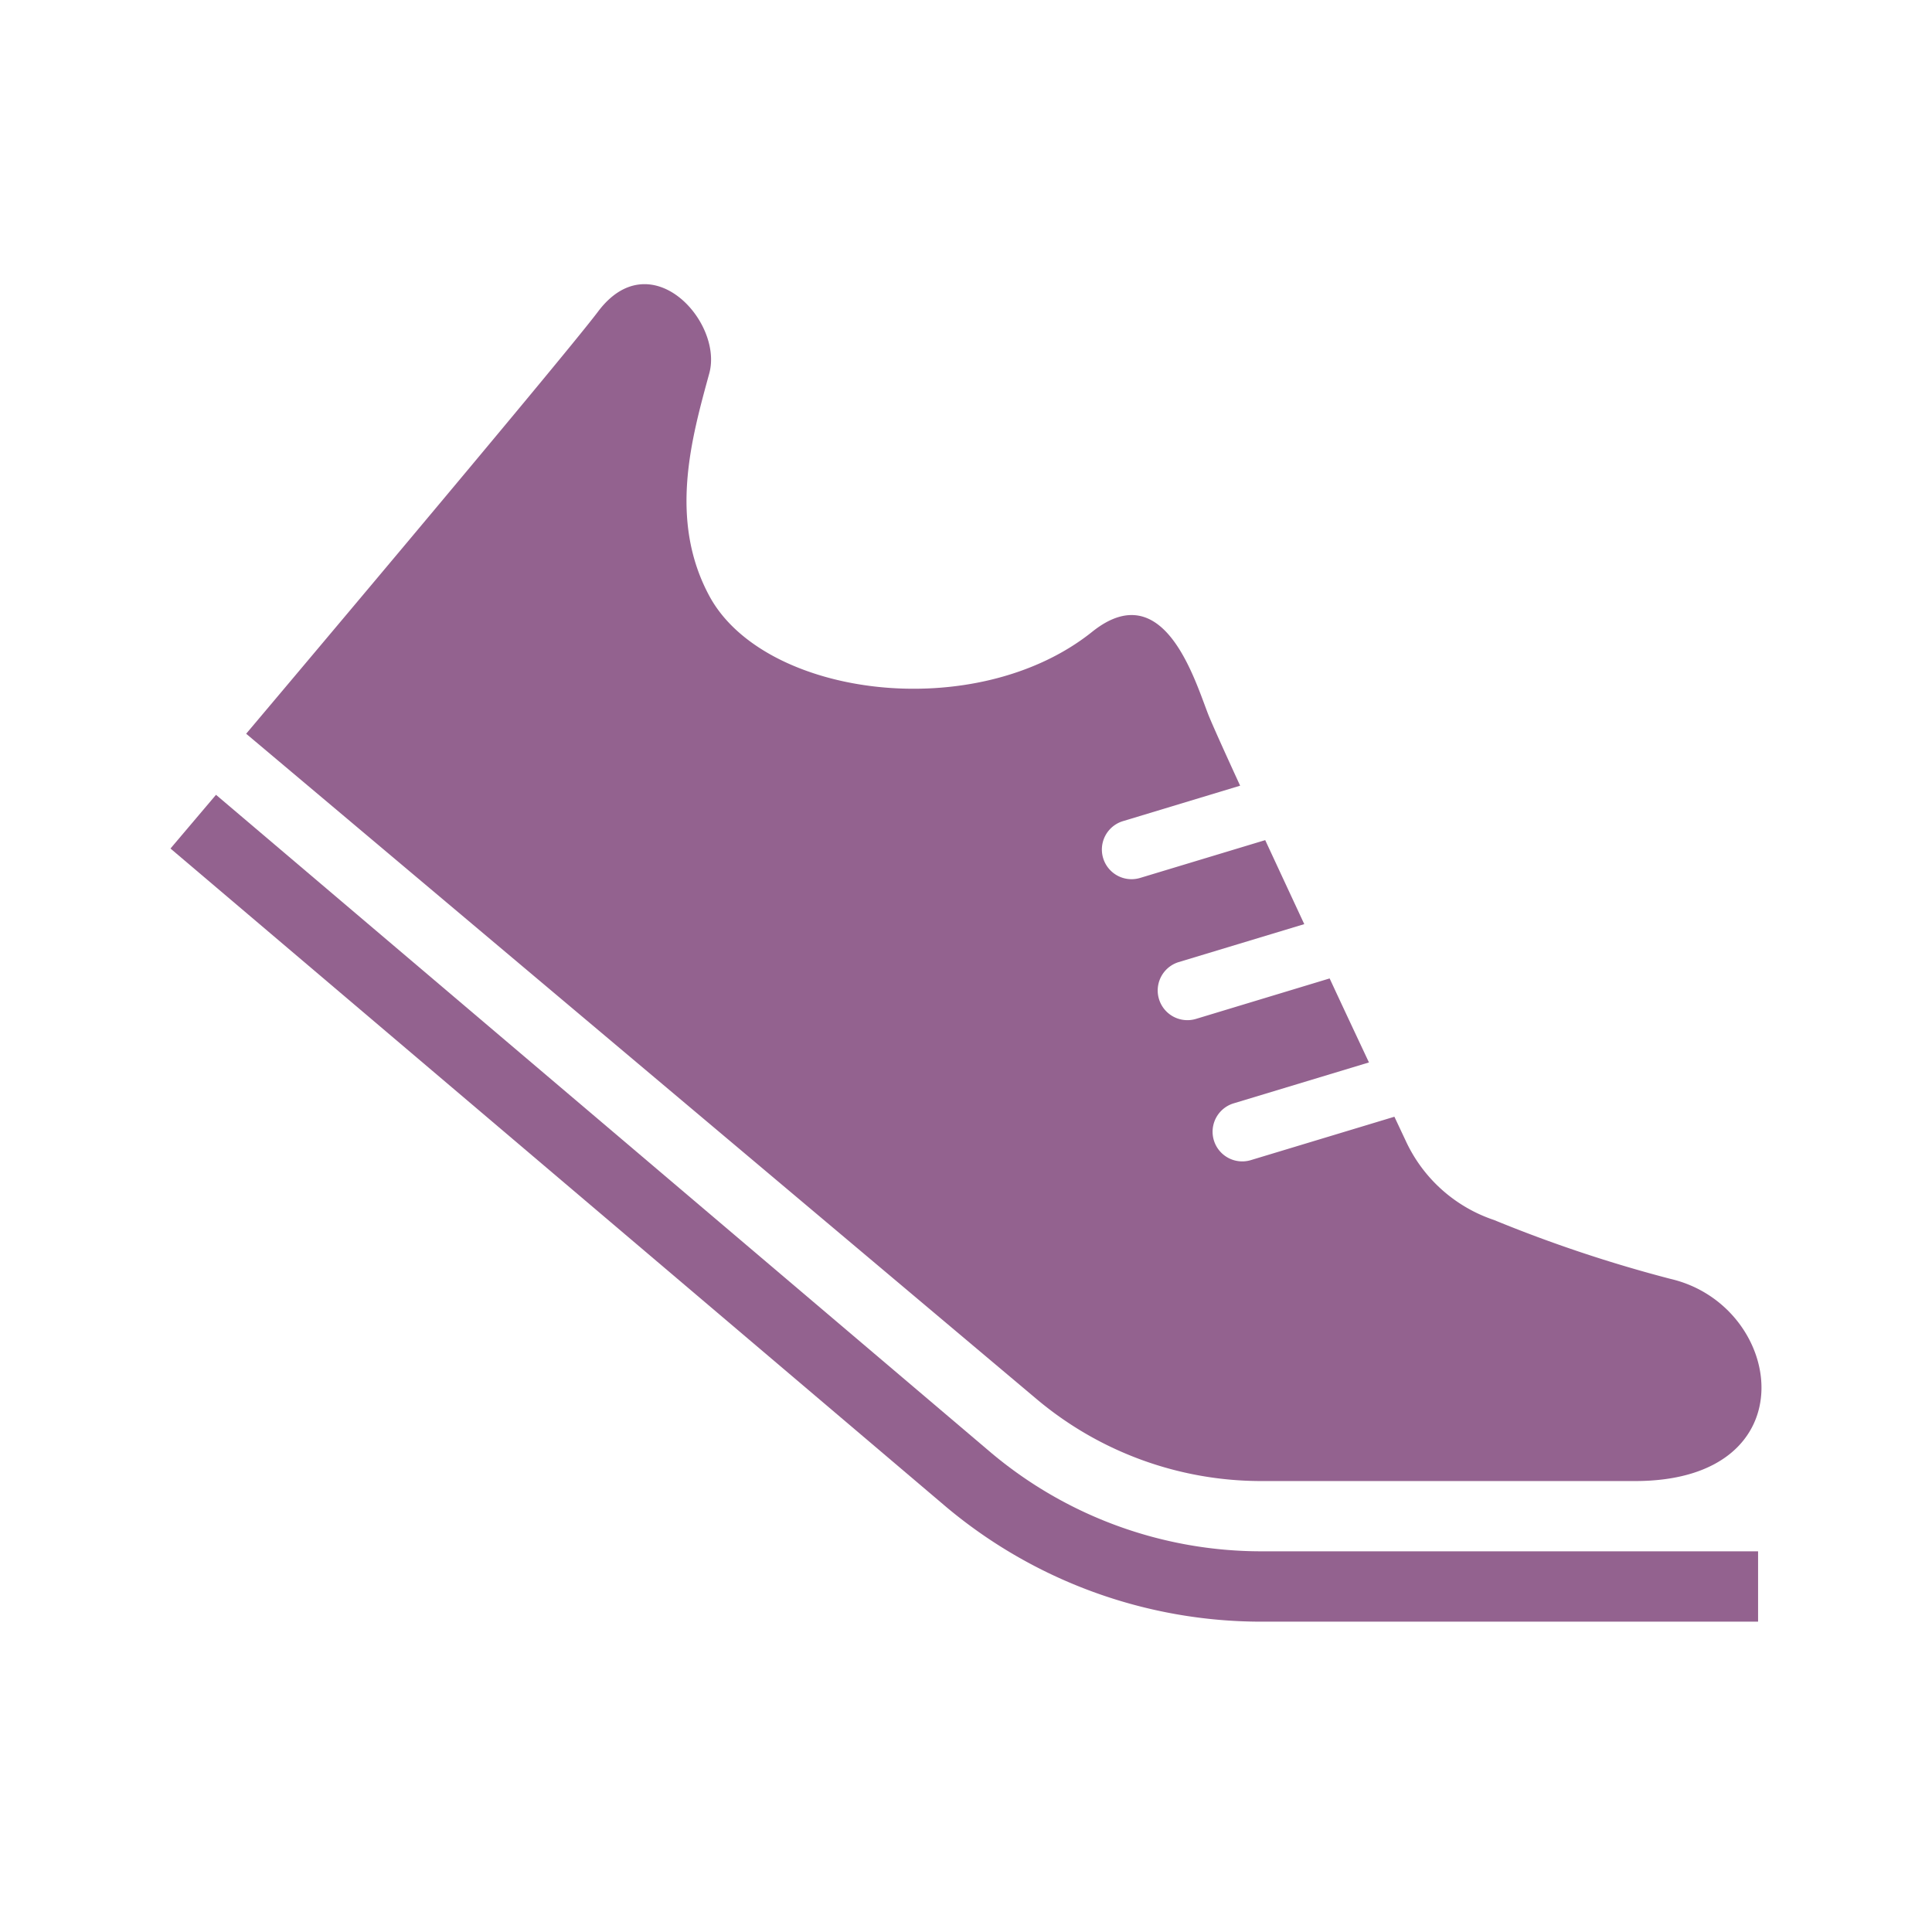
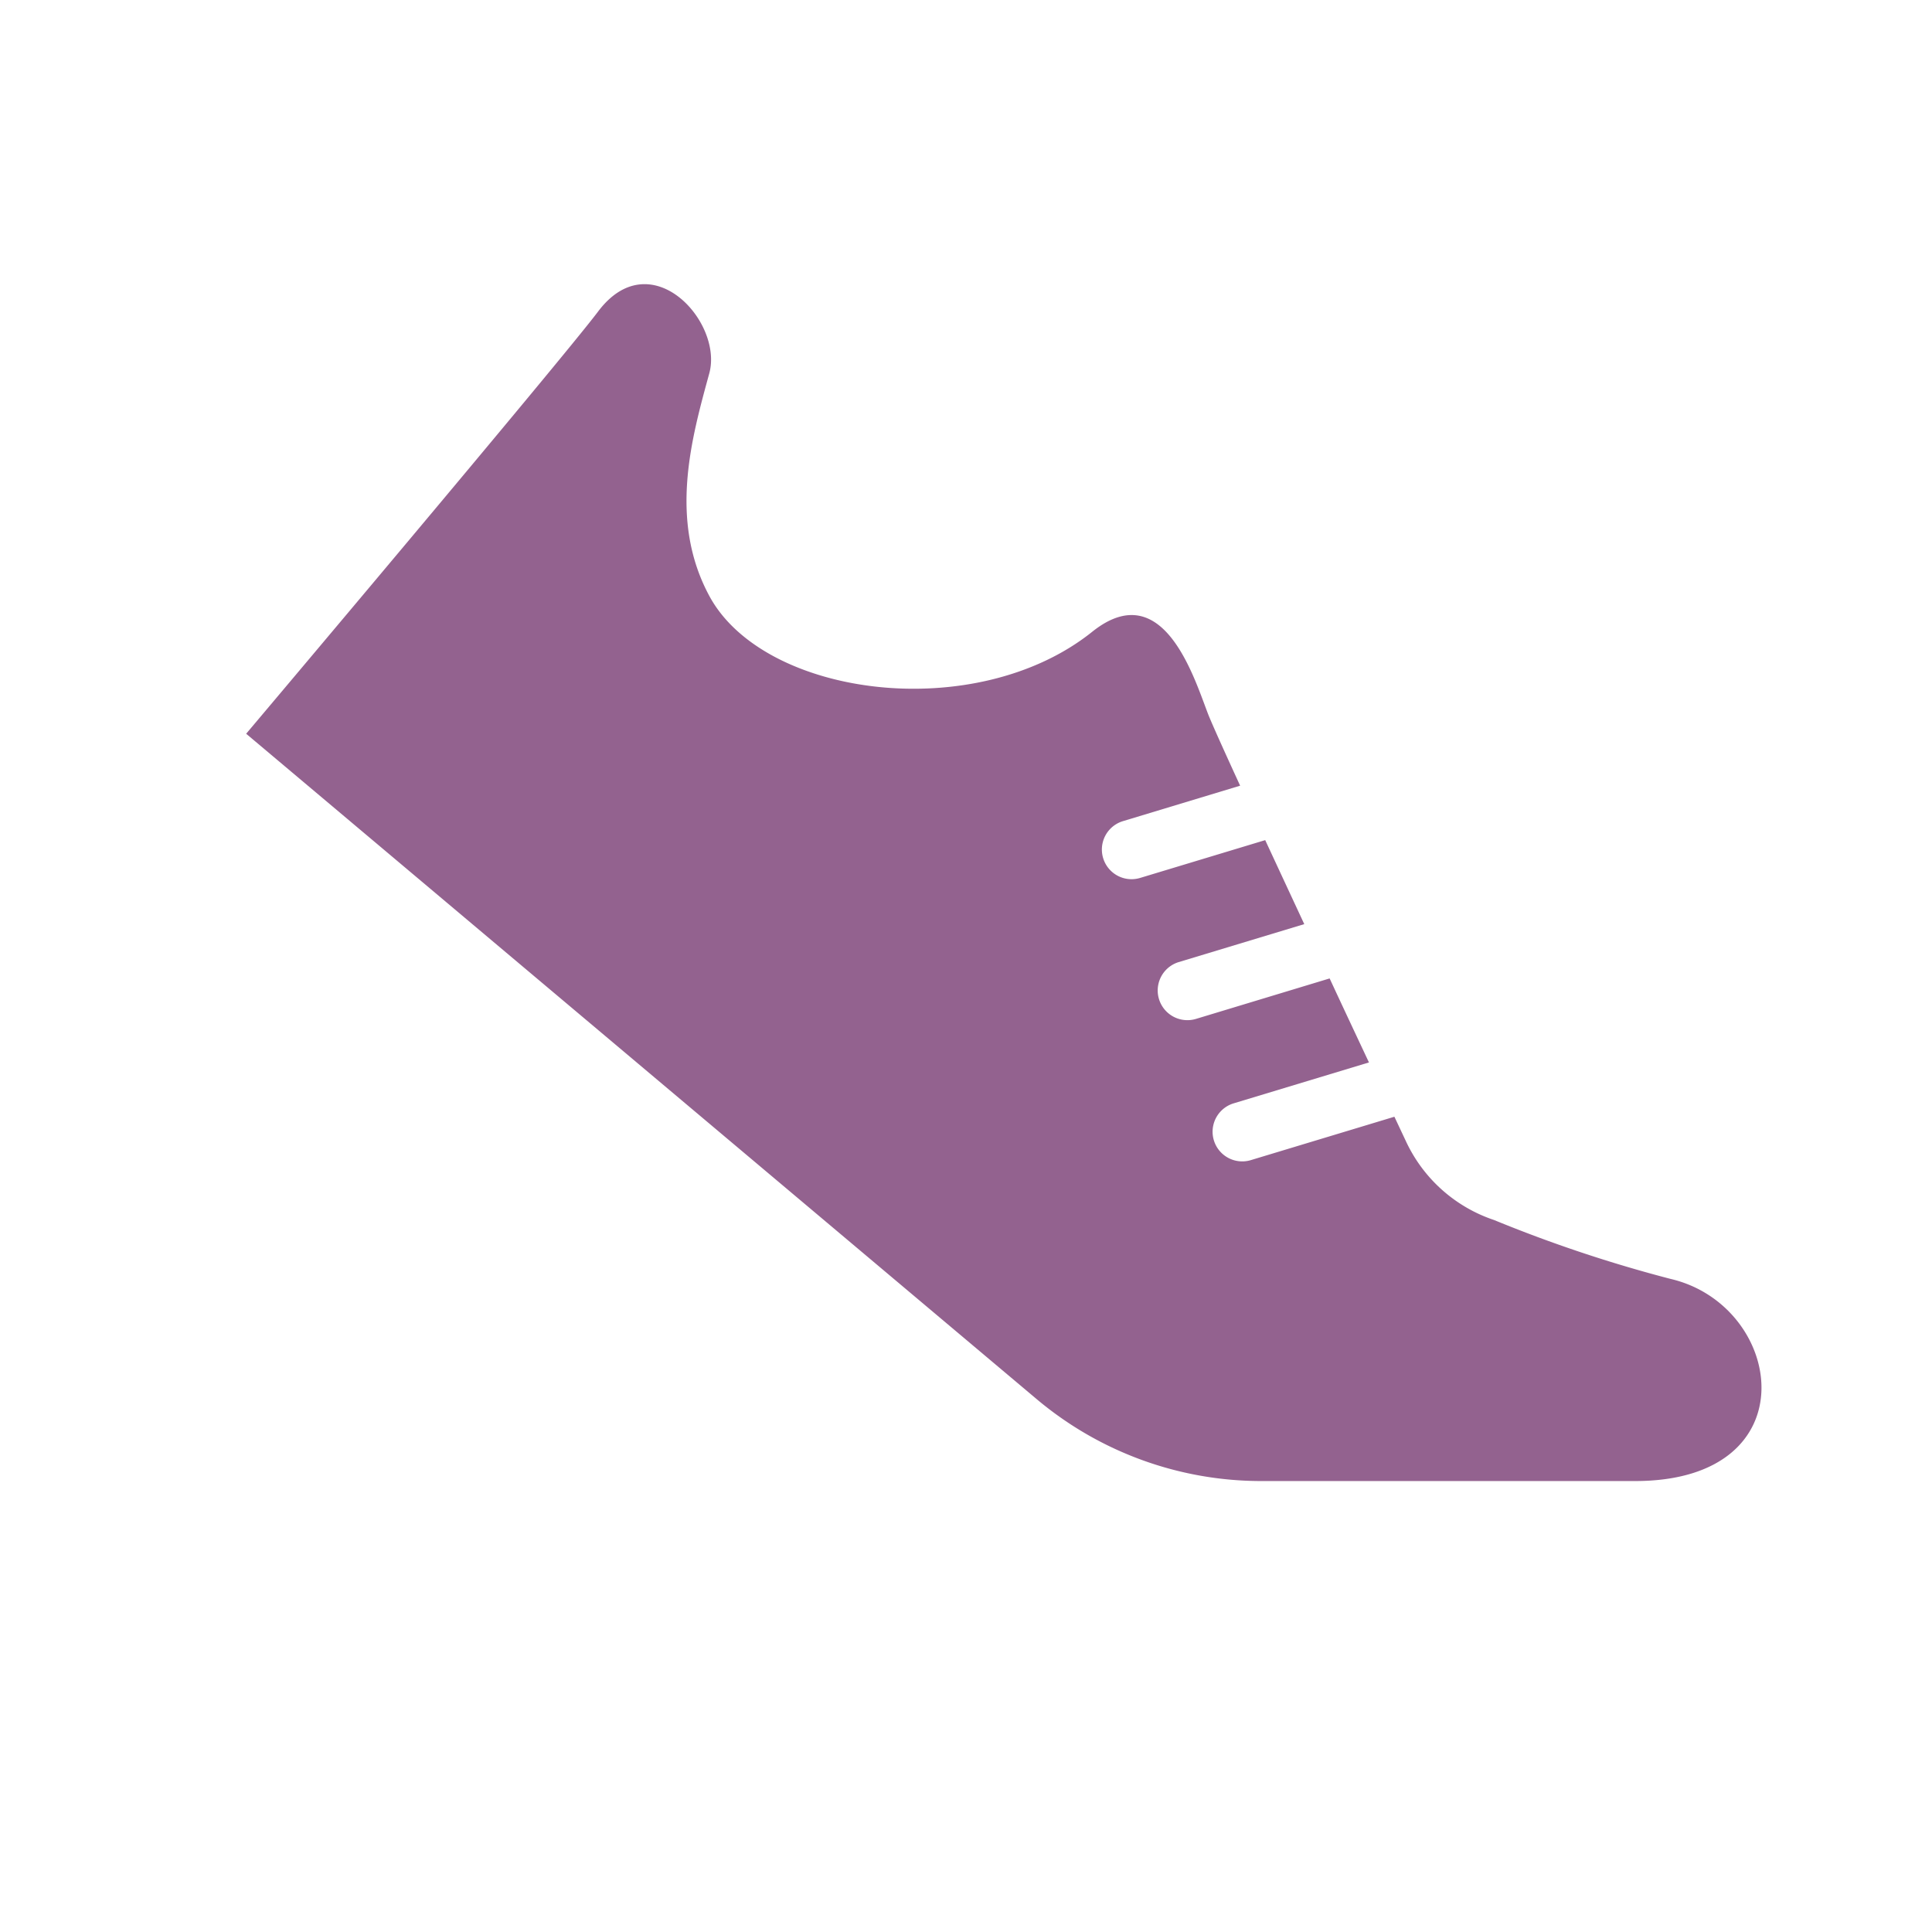
<svg xmlns="http://www.w3.org/2000/svg" width="46" height="46" viewBox="0 0 46 46">
  <defs>
    <style>.a{fill:none;}.b{fill:#93628f;}</style>
  </defs>
  <g transform="translate(15110 1548)">
    <g transform="translate(-15110 -1548)">
      <rect class="a" width="46" height="46" />
      <g transform="translate(4.059 6.765)">
-         <path class="b" d="M19.543,220.79,1.084,205.121,0,206.4l18.462,15.67,0,0a11.674,11.674,0,0,0,7.506,2.738H37.8v-1.675H25.971A10,10,0,0,1,19.543,220.79Z" transform="translate(0 -192.962)" />
        <path class="b" d="M48.469,69.281h8.9c4.187,0,3.559-4.187.837-4.815a32.809,32.809,0,0,1-4.194-1.4,3.561,3.561,0,0,1-2.1-1.879l-.273-.58-3.418,1.033a.706.706,0,1,1-.409-1.352l3.221-.974c-.277-.59-.6-1.276-.936-2l-3.194.967a.707.707,0,0,1-.41-1.353l3-.907c-.319-.685-.636-1.367-.93-2l-2.978.9a.706.706,0,1,1-.409-1.352l2.79-.844c-.4-.871-.69-1.516-.767-1.716-.336-.873-1.073-3.294-2.756-1.948-2.767,2.215-7.813,1.565-9.116-.855-.977-1.814-.418-3.768,0-5.3.335-1.227-1.4-3.14-2.652-1.465C31.781,42.624,24.3,51.488,24.3,51.488L43.121,67.33A8.306,8.306,0,0,0,48.469,69.281Z" transform="translate(-22.498 -40.783)" />
      </g>
    </g>
  </g>
</svg>